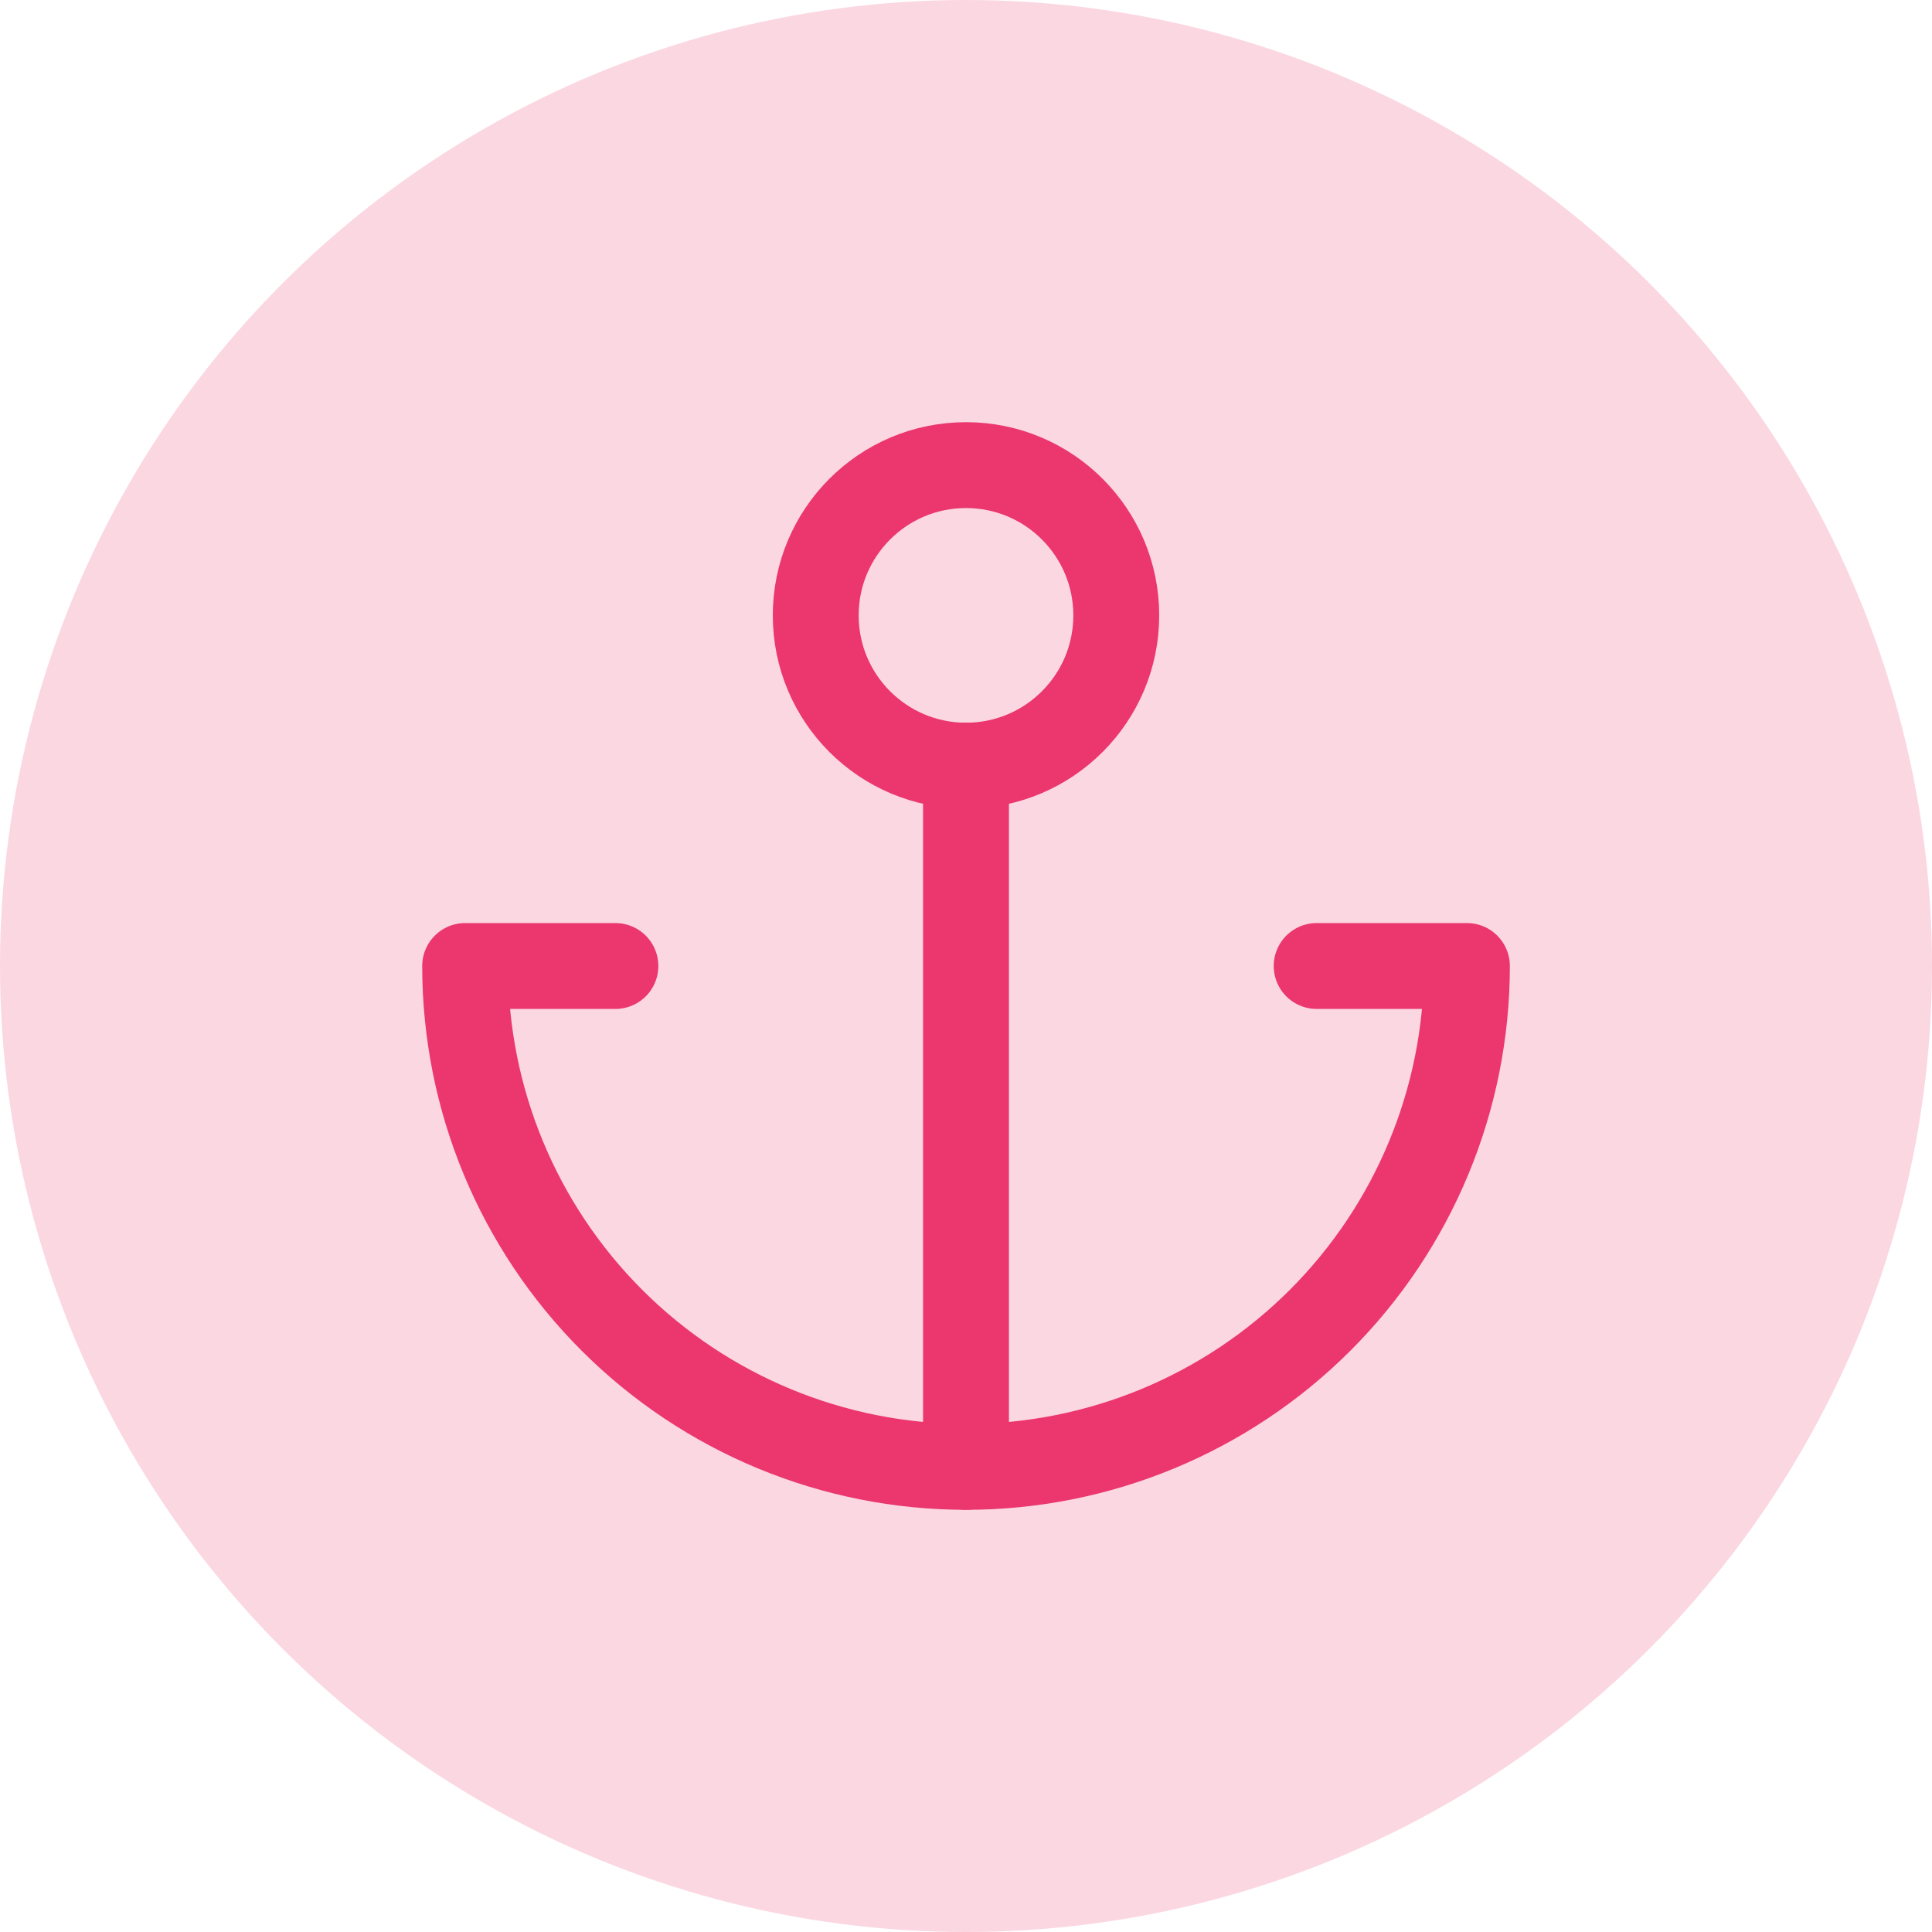
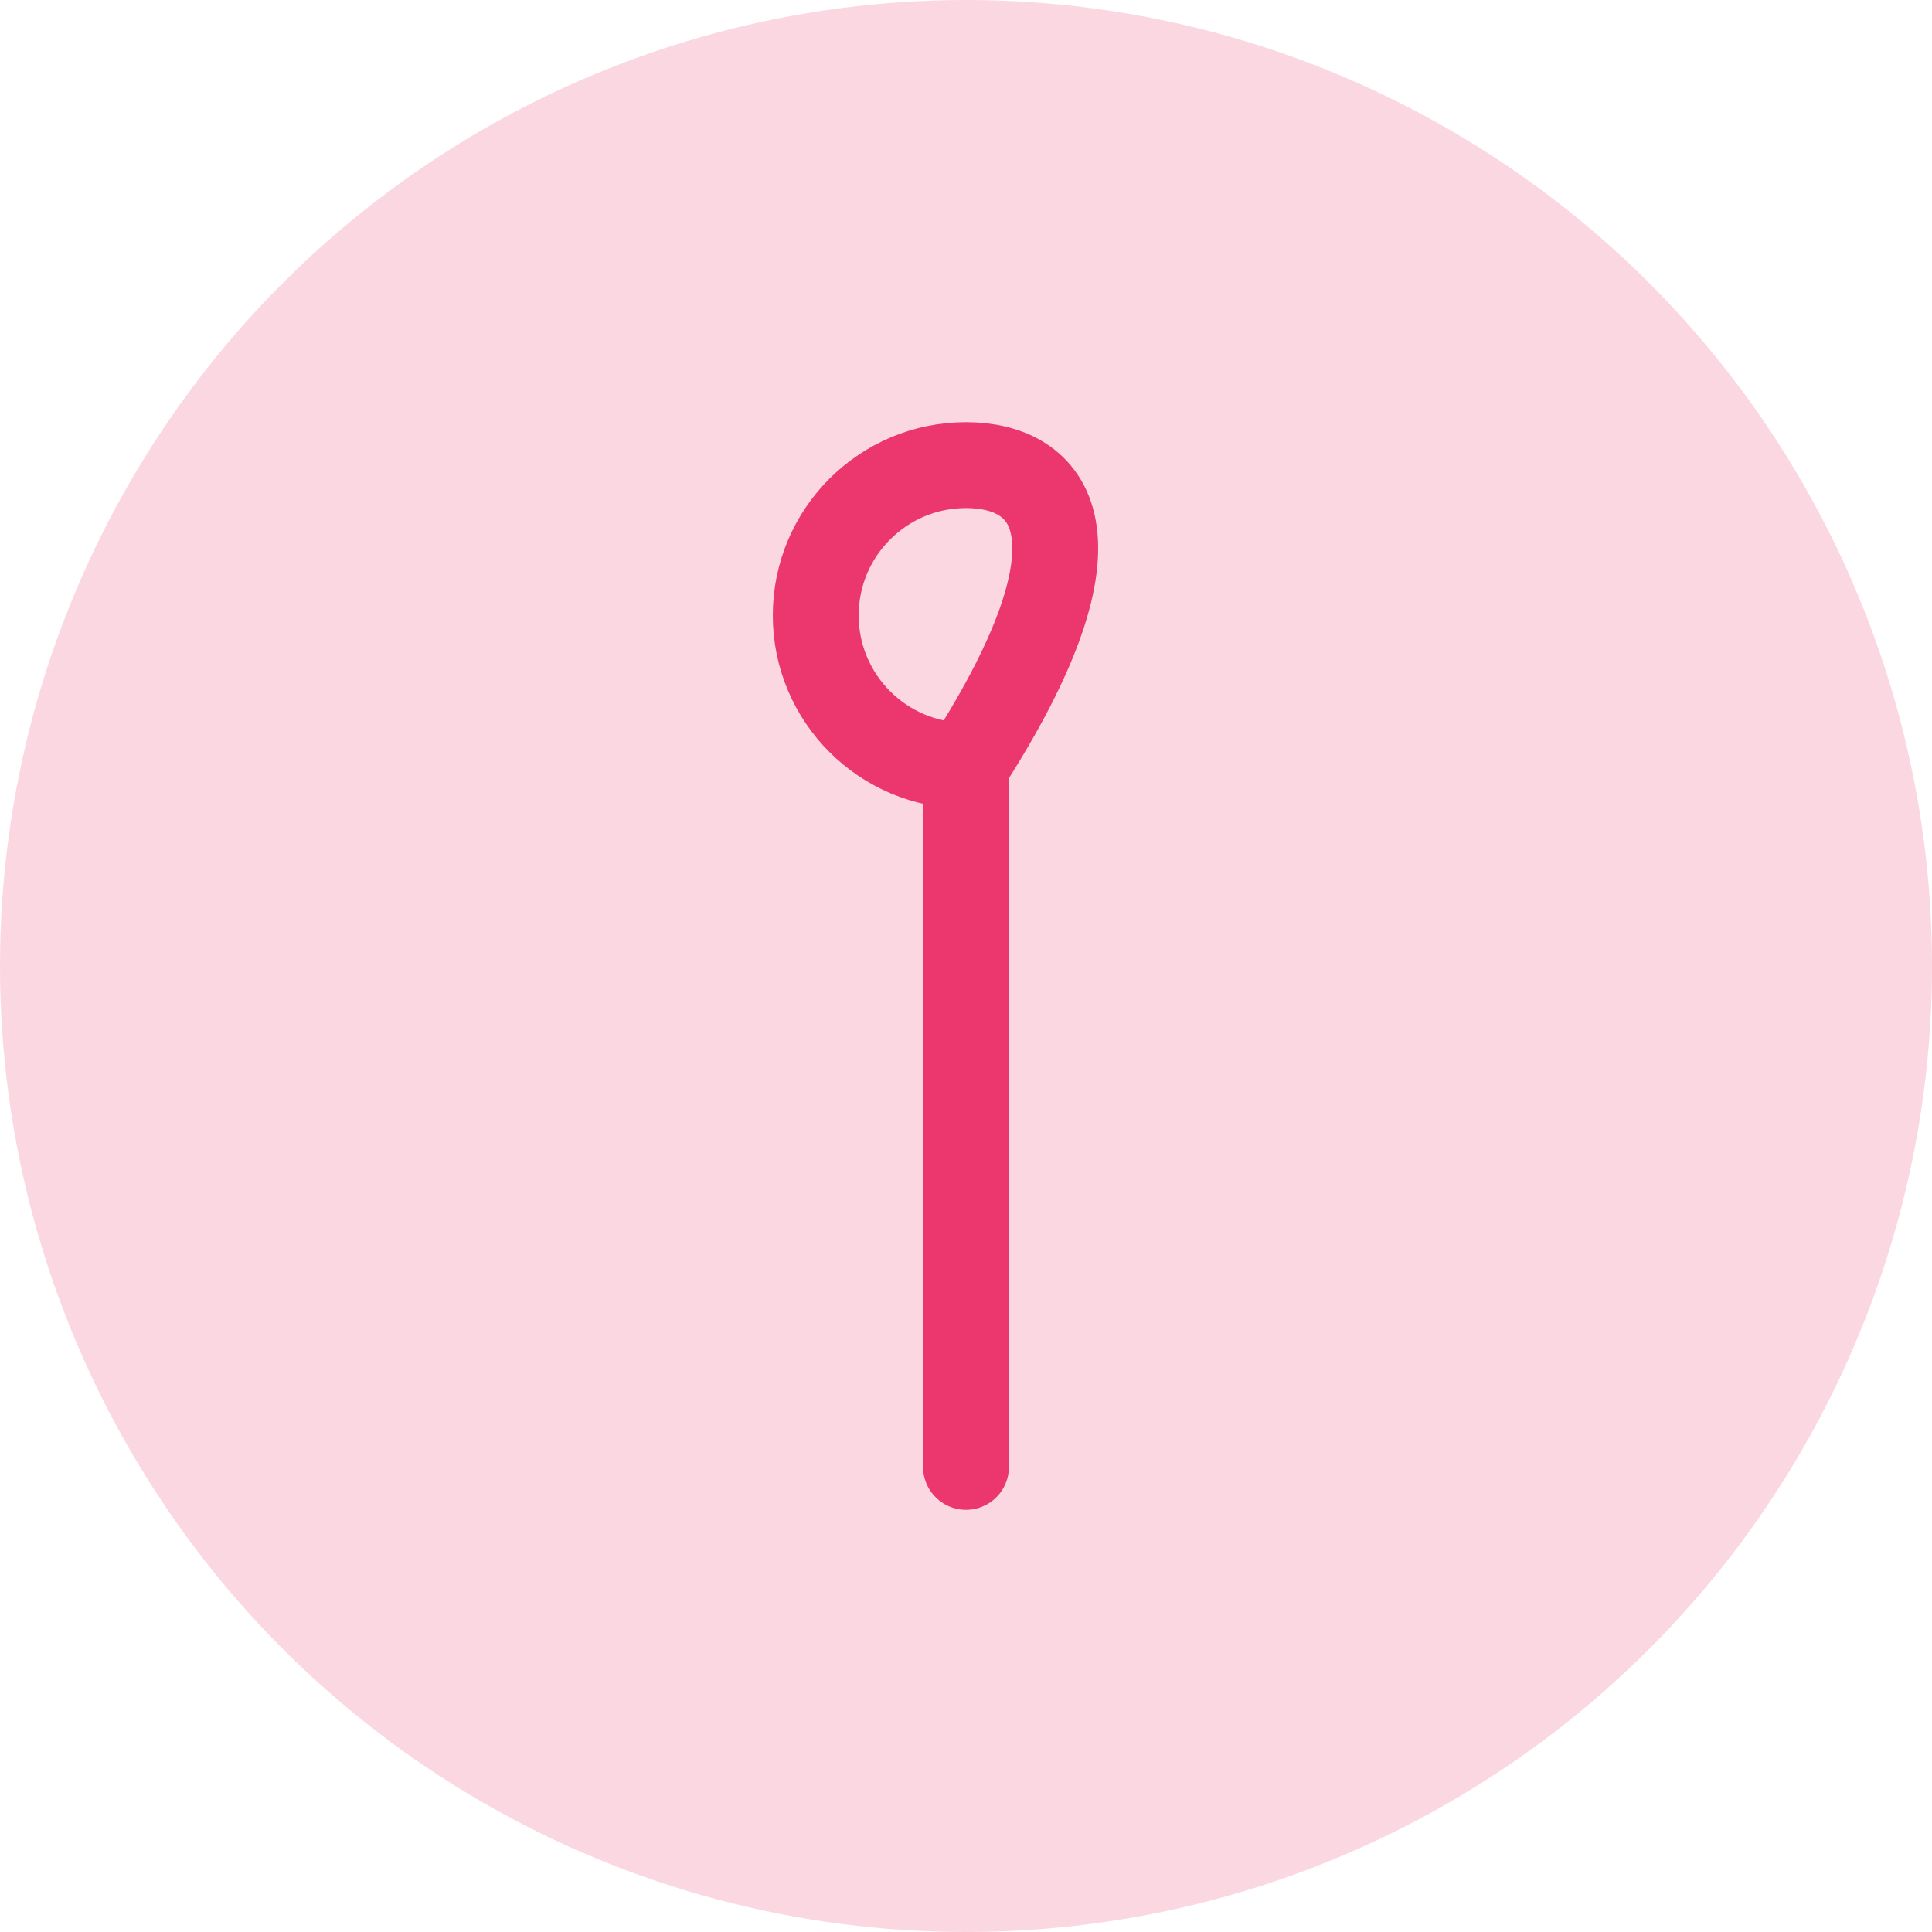
<svg xmlns="http://www.w3.org/2000/svg" width="90" height="90" viewBox="0 0 90 90" fill="none">
  <circle cx="45" cy="45" r="45" fill="#FBD7E2" />
-   <path d="M45 35.667C48.866 35.667 52 32.533 52 28.667C52 24.801 48.866 21.667 45 21.667C41.134 21.667 38 24.801 38 28.667C38 32.533 41.134 35.667 45 35.667Z" stroke="#EB366E" stroke-width="4" stroke-linecap="round" stroke-linejoin="round" />
+   <path d="M45 35.667C52 24.801 48.866 21.667 45 21.667C41.134 21.667 38 24.801 38 28.667C38 32.533 41.134 35.667 45 35.667Z" stroke="#EB366E" stroke-width="4" stroke-linecap="round" stroke-linejoin="round" />
  <path d="M45 68.333V35.667" stroke="#EB366E" stroke-width="4" stroke-linecap="round" stroke-linejoin="round" />
-   <path d="M28.668 45H21.668C21.668 51.188 24.126 57.123 28.502 61.499C32.878 65.875 38.813 68.333 45.001 68.333C51.19 68.333 57.125 65.875 61.501 61.499C65.876 57.123 68.335 51.188 68.335 45H61.335" stroke="#EB366E" stroke-width="4" stroke-linecap="round" stroke-linejoin="round" />
</svg>